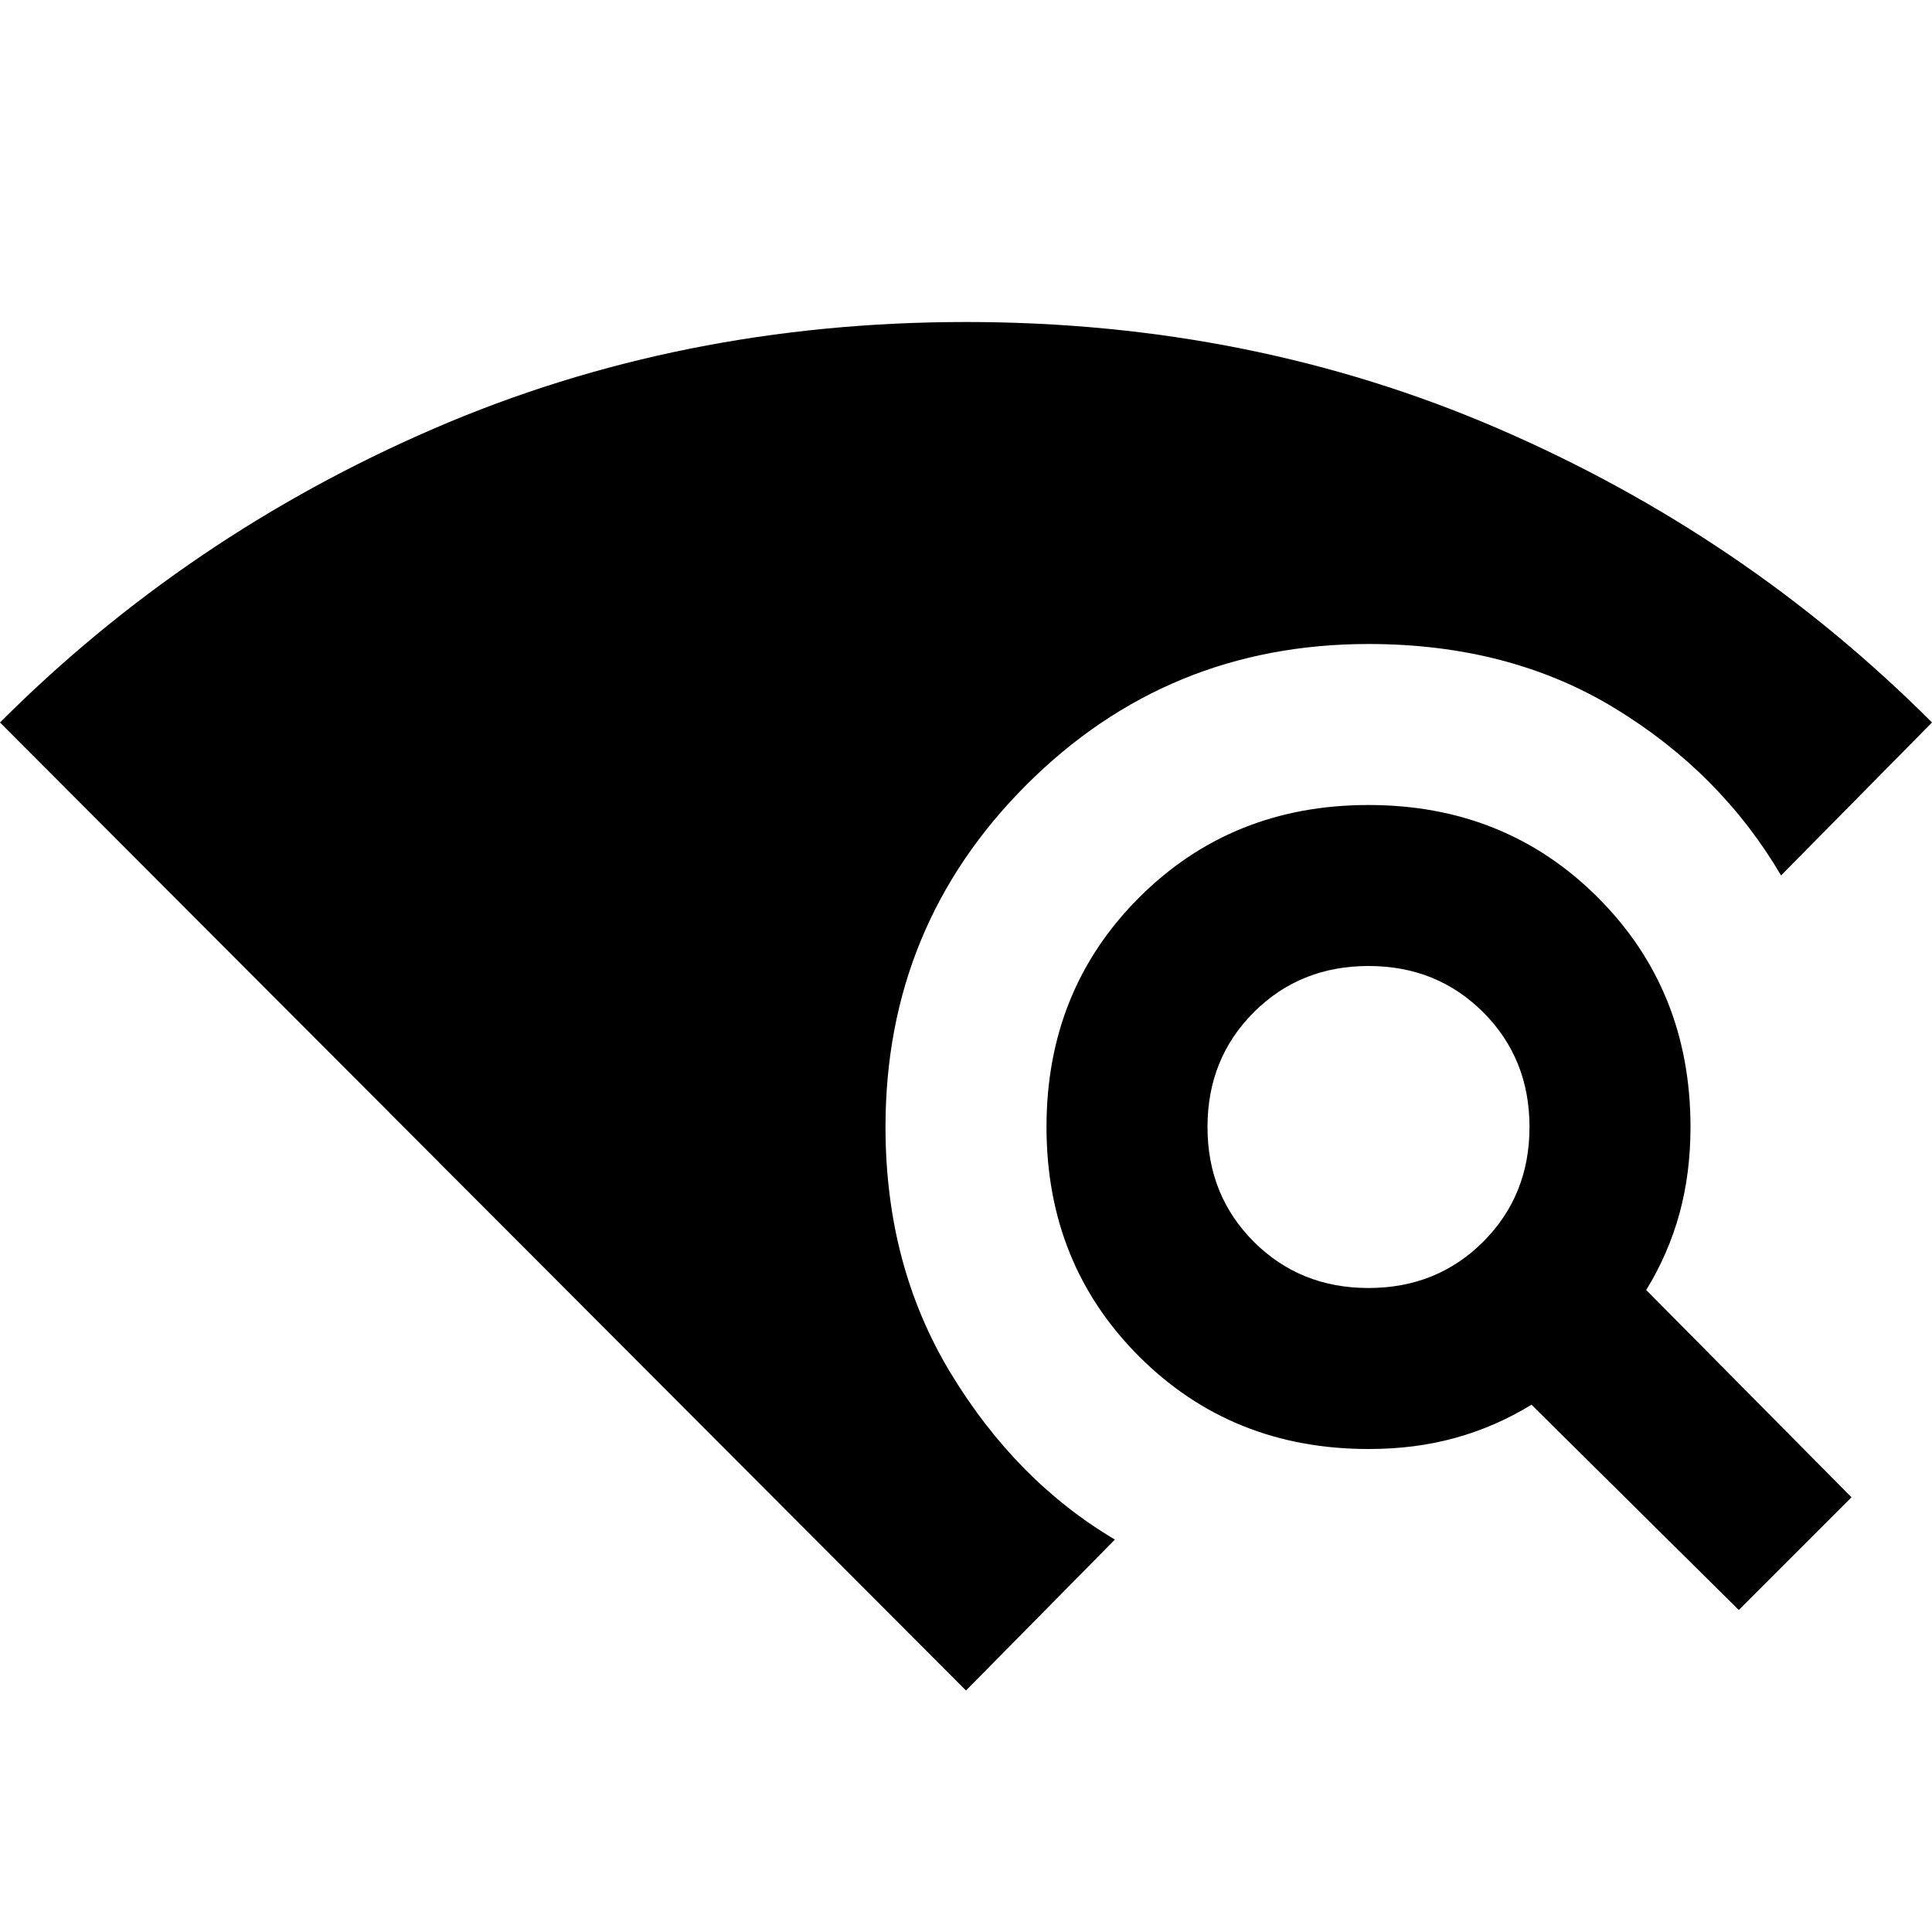
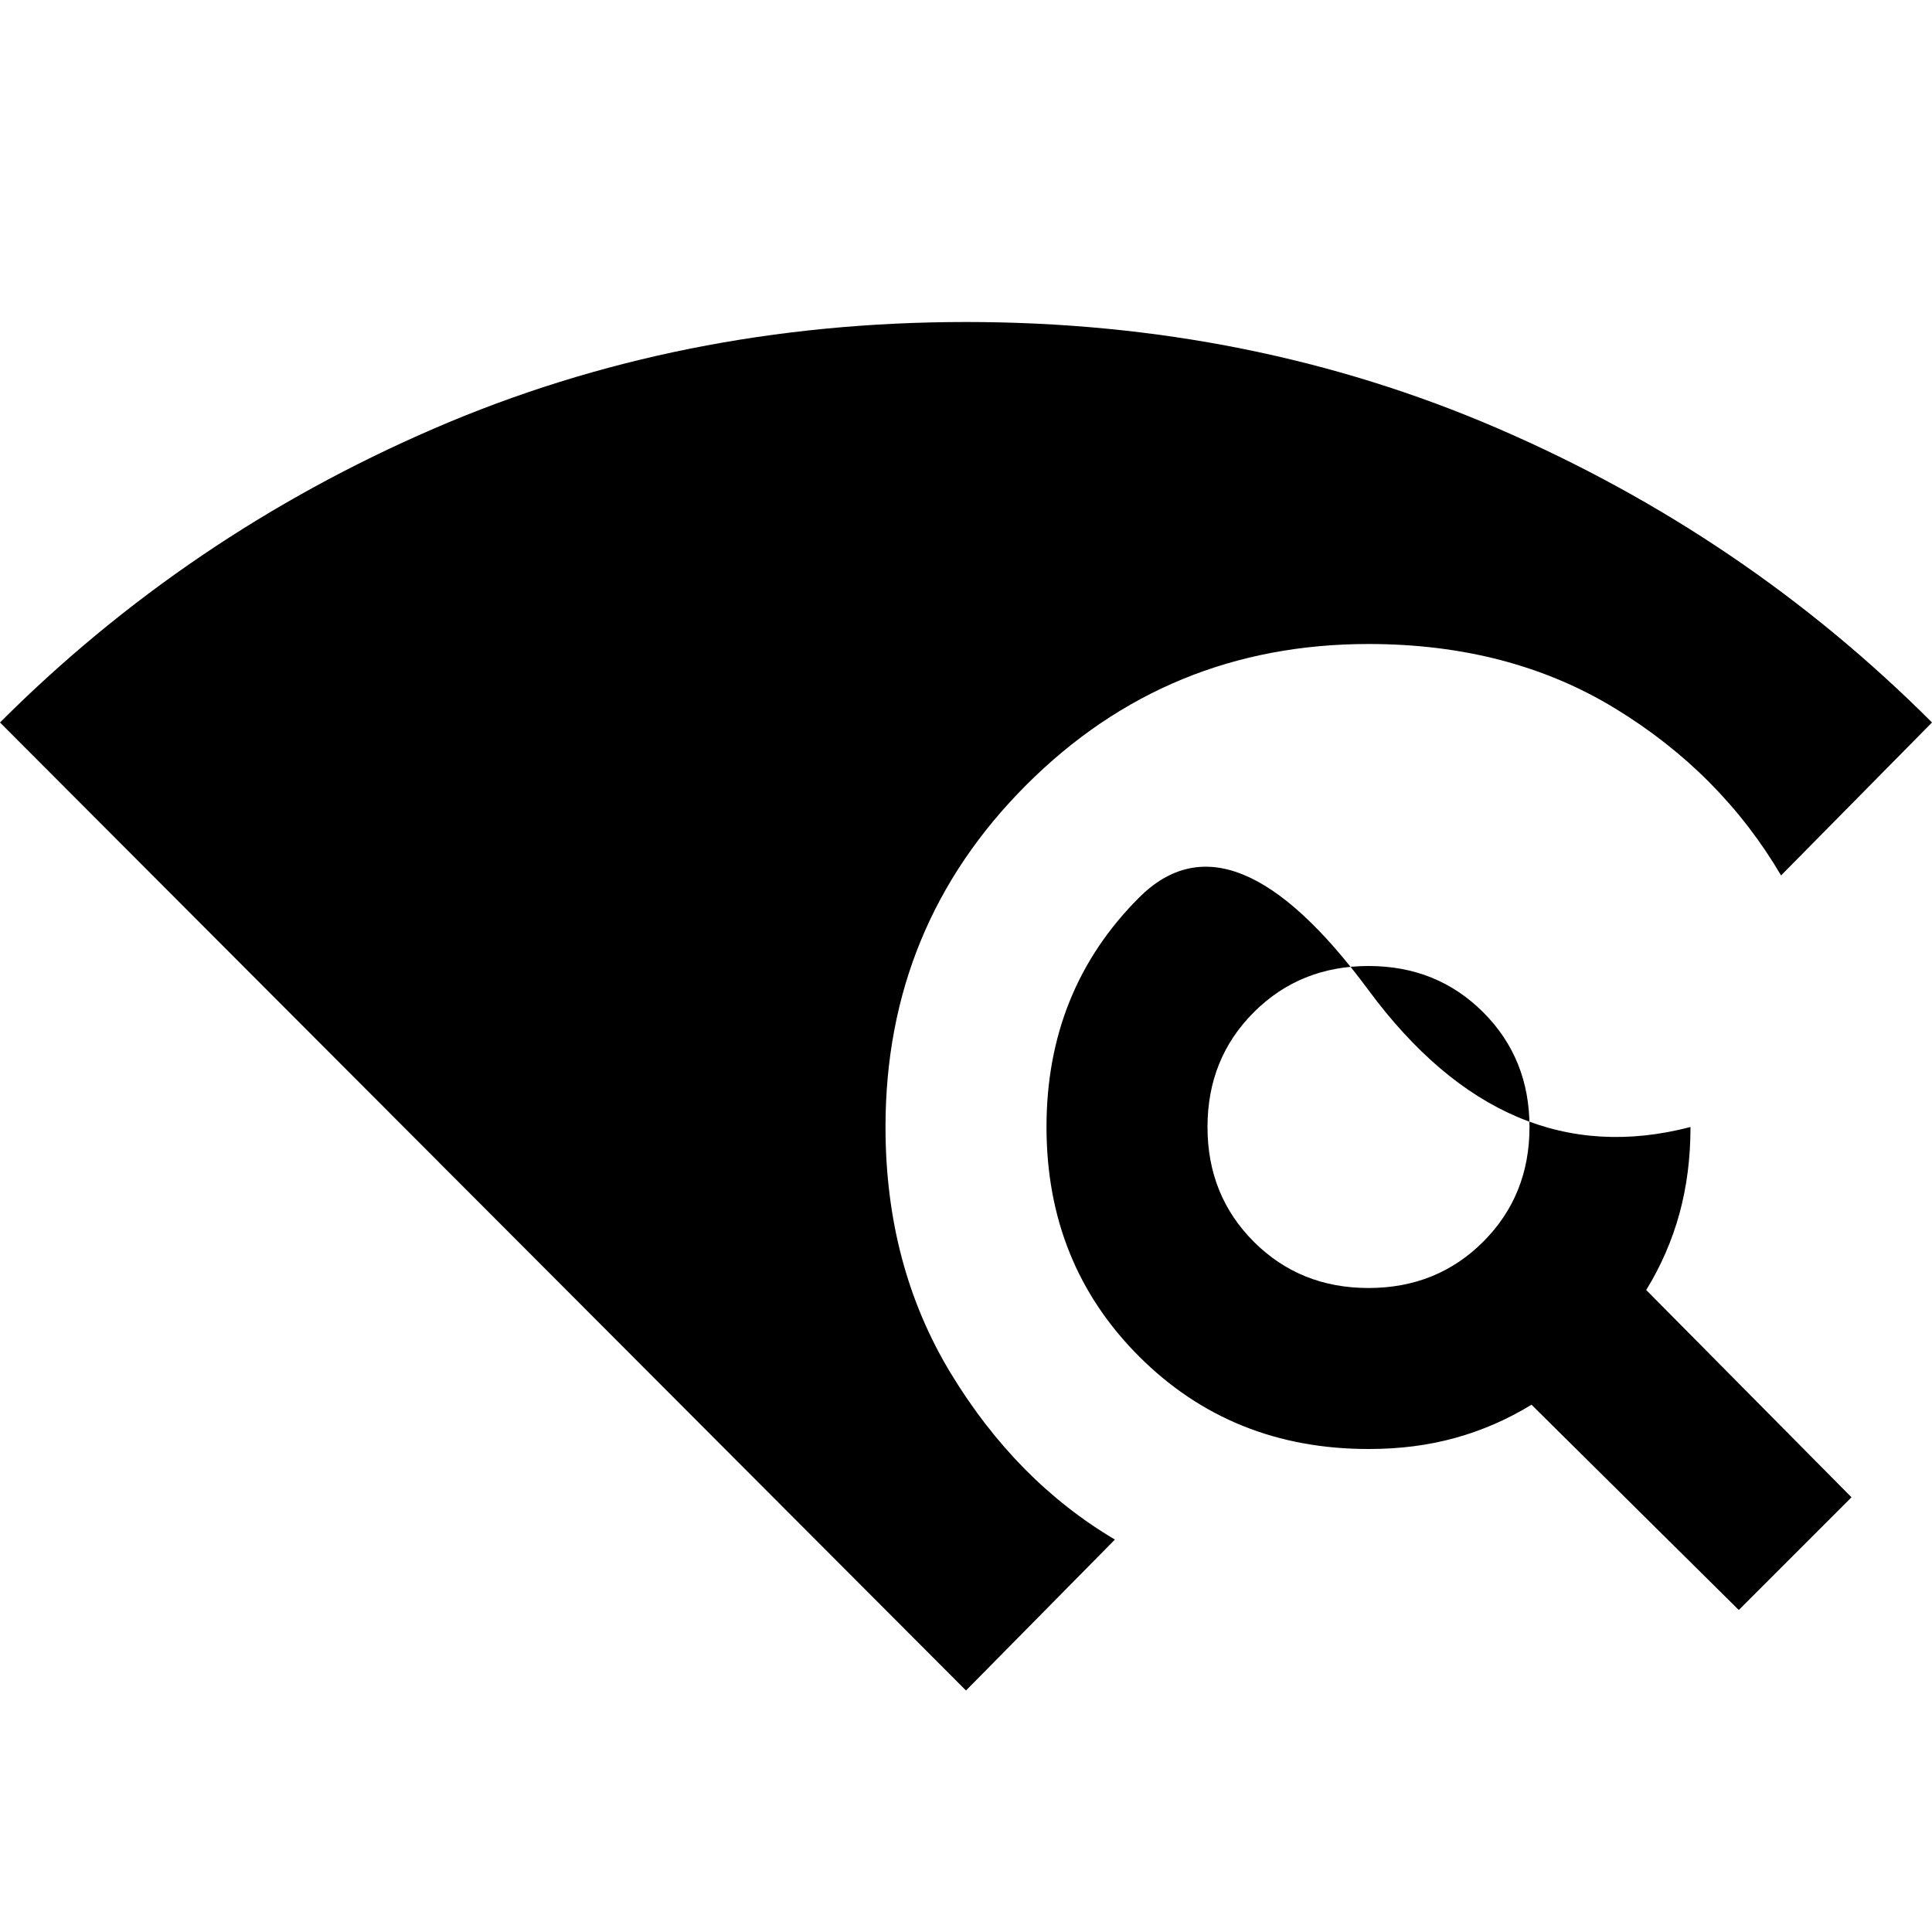
<svg xmlns="http://www.w3.org/2000/svg" width="800" height="800" viewBox="0 0 24 24">
-   <path fill="currentColor" d="M12 21L0 8.975q2.325-2.325 5.388-3.65T12 4t6.613 1.325T24 8.975l-1.875 1.9Q21.375 9.6 20.063 8.8T17 8q-2.5 0-4.25 1.75T11 14q0 1.725.813 3.063t2.037 2.062zm9.6-1l-2.575-2.55q-.45.275-.95.413T17 18q-1.7 0-2.85-1.15T13 14t1.15-2.85T17 10t2.85 1.15T21 14q0 .575-.137 1.075t-.413.95L23 18.6zM17 16q.85 0 1.425-.575T19 14t-.575-1.425T17 12t-1.425.575T15 14t.575 1.425T17 16" />
+   <path fill="currentColor" d="M12 21L0 8.975q2.325-2.325 5.388-3.65T12 4t6.613 1.325T24 8.975l-1.875 1.9Q21.375 9.6 20.063 8.8T17 8q-2.5 0-4.25 1.75T11 14q0 1.725.813 3.063t2.037 2.062zm9.6-1l-2.575-2.55q-.45.275-.95.413T17 18q-1.7 0-2.85-1.15T13 14t1.15-2.85t2.85 1.15T21 14q0 .575-.137 1.075t-.413.95L23 18.6zM17 16q.85 0 1.425-.575T19 14t-.575-1.425T17 12t-1.425.575T15 14t.575 1.425T17 16" />
</svg>